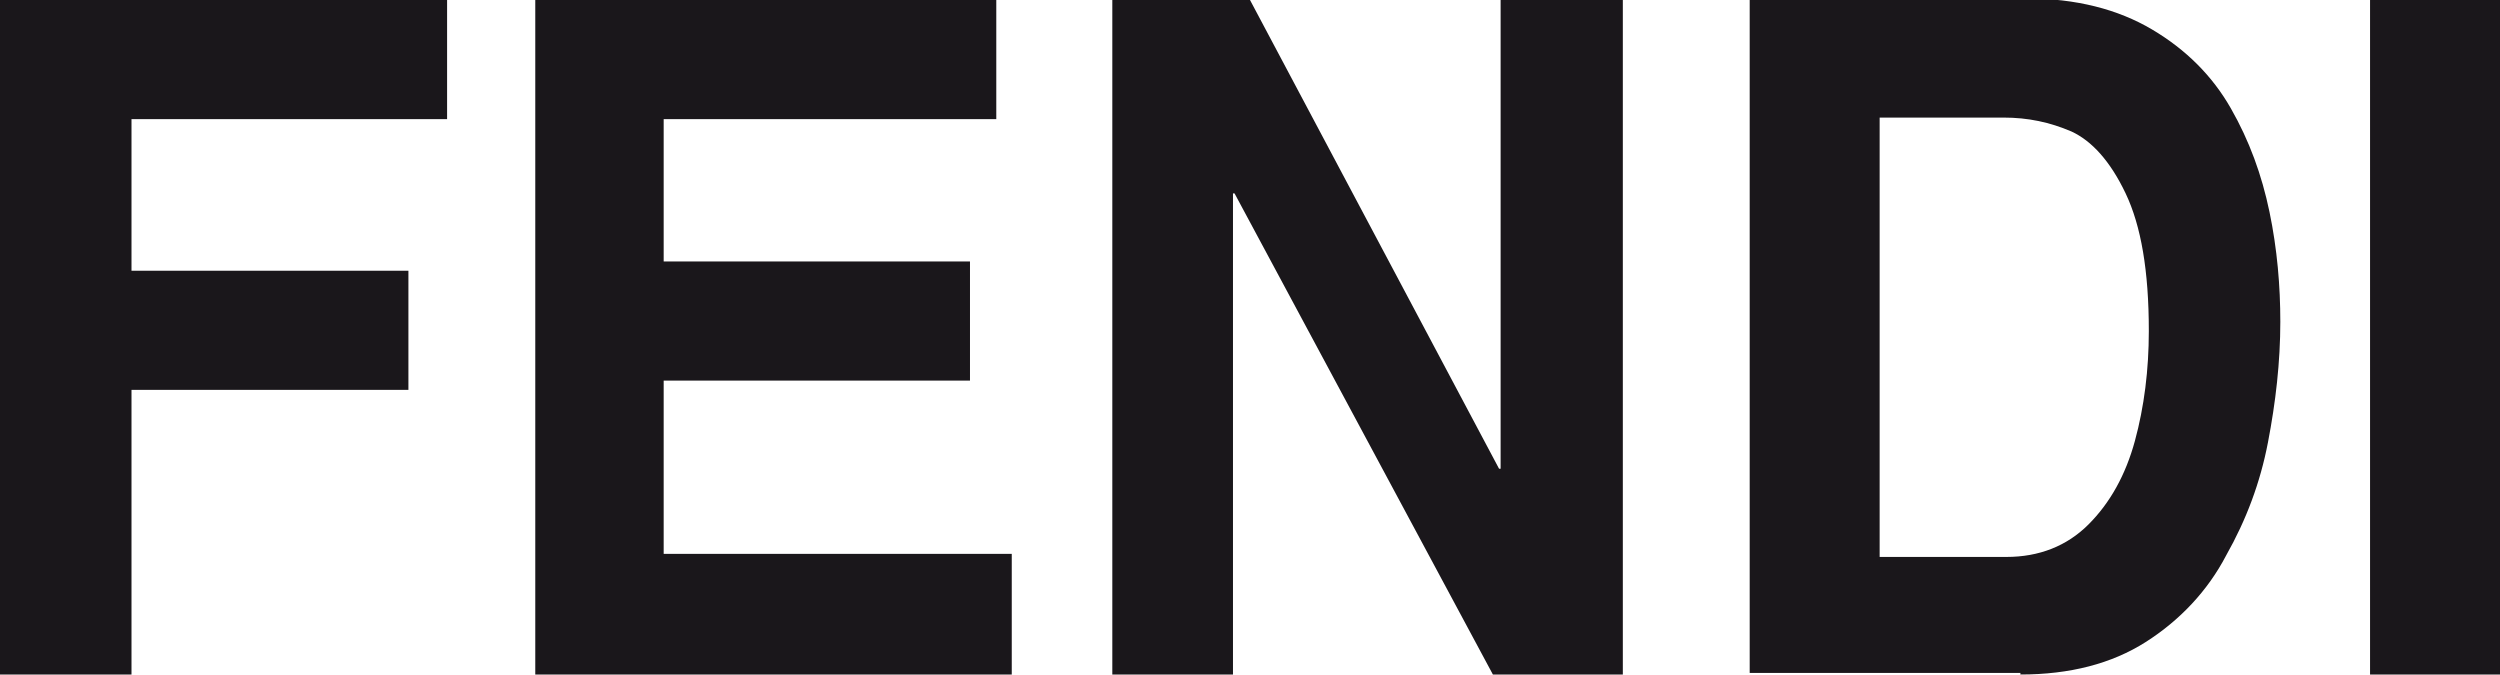
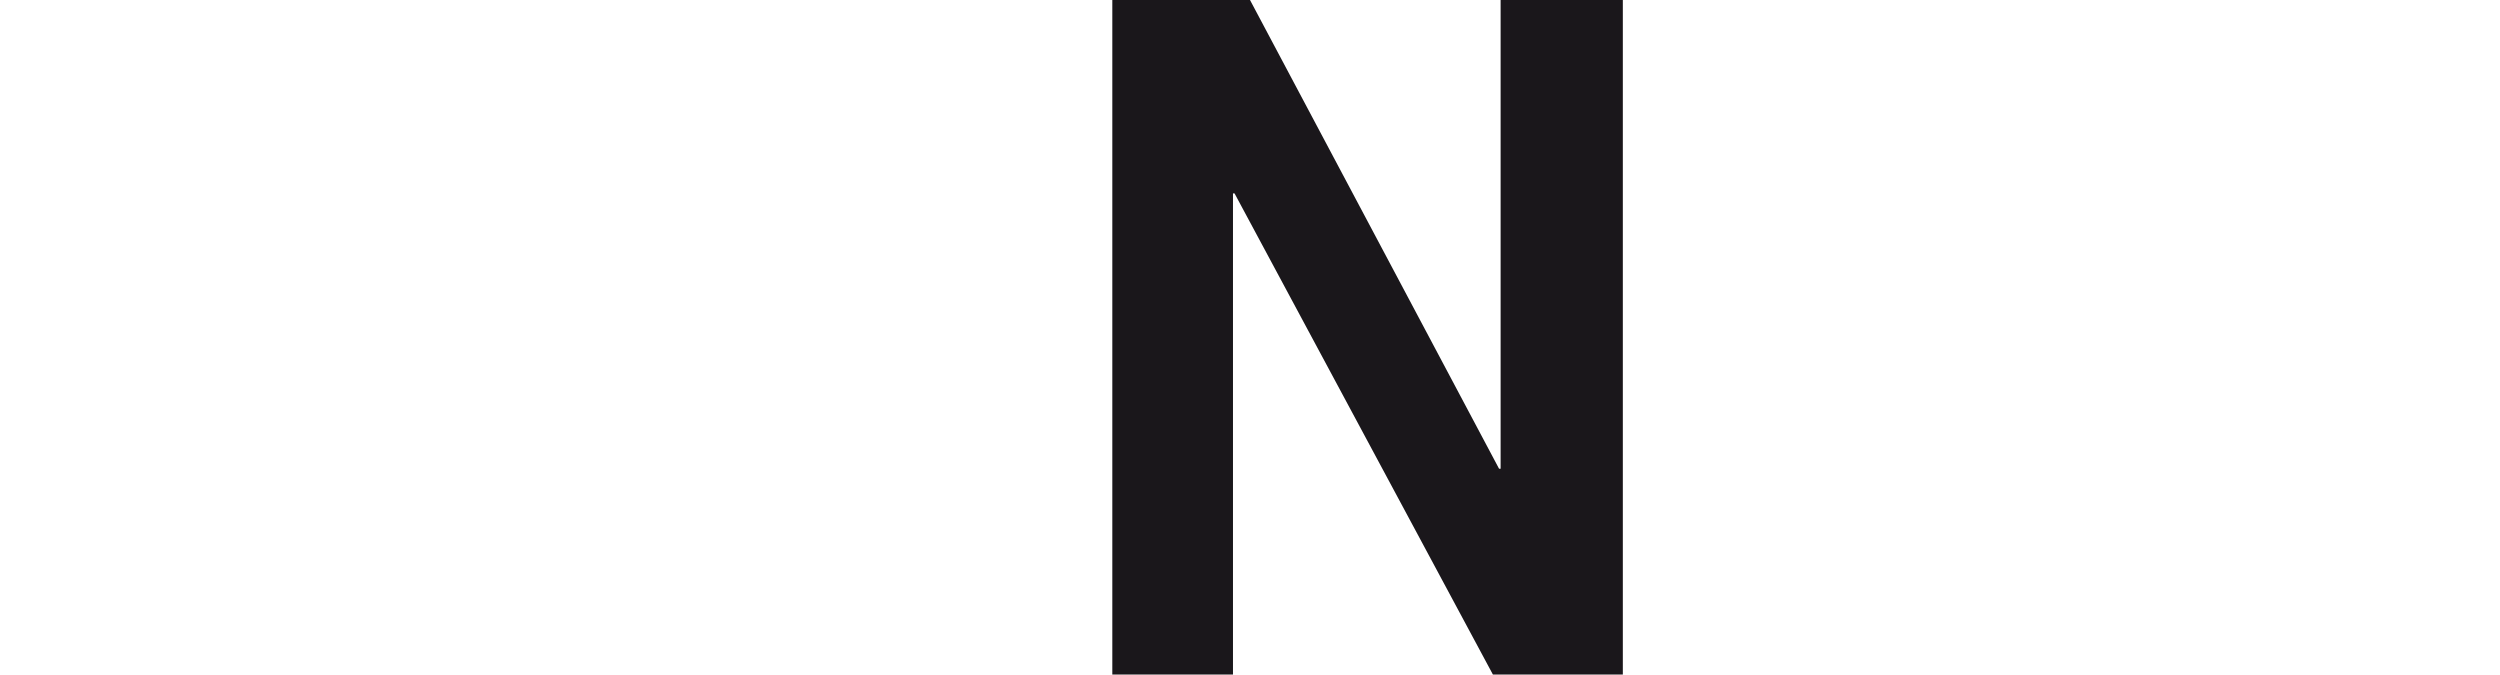
<svg xmlns="http://www.w3.org/2000/svg" width="161.6" height="43.6" viewBox="936.9 -234.6 161.6 43.6" enable-background="new 936.9 -234.6 161.6 43.6">
  <g fill="#1a171b" fill-rule="evenodd">
-     <path d="m945.4-209.4v18.4h-8.5v-43.6h28.9v7.7h-20.4v9.8h17.9v7.7h-17.9" />
-     <path d="m1001.3-234.6v7.7h-21.5v9.2h19.8v7.7h-19.8v11.2h22.5v7.8h-30.8v-43.6h29.8" />
    <path d="m1033.9-204.3v-30.3h7.9v43.6h-8.4l-16.7-31.1h-.1v31.1h-7.8v-43.6h8.9l16.1 30.3h.1" />
-     <path d="m1066.4-227c1.6 0 3 .3 4.4.9 1.3.6 2.5 1.9 3.5 4 1 2.1 1.5 5 1.5 8.9 0 2.5-.3 4.9-.9 7.1-.6 2.2-1.6 4-3 5.4-1.4 1.4-3.2 2.1-5.3 2.1h-8.2v-28.4h8m1.1 36c3.2 0 5.9-.7 8.1-2.1 2.2-1.4 4-3.3 5.2-5.6 1.3-2.3 2.2-4.7 2.7-7.3.5-2.6.8-5.2.8-7.8 0-2.3-.2-4.7-.7-7.1-.5-2.4-1.3-4.6-2.5-6.7-1.2-2.1-2.9-3.8-5.1-5.1-2.2-1.3-4.9-2-8.1-2h-17.9v43.6h17.5v.1" />
-     <path d="m1098.5-234.6v43.6h-8.4v-43.6h8.4" />
  </g>
</svg>